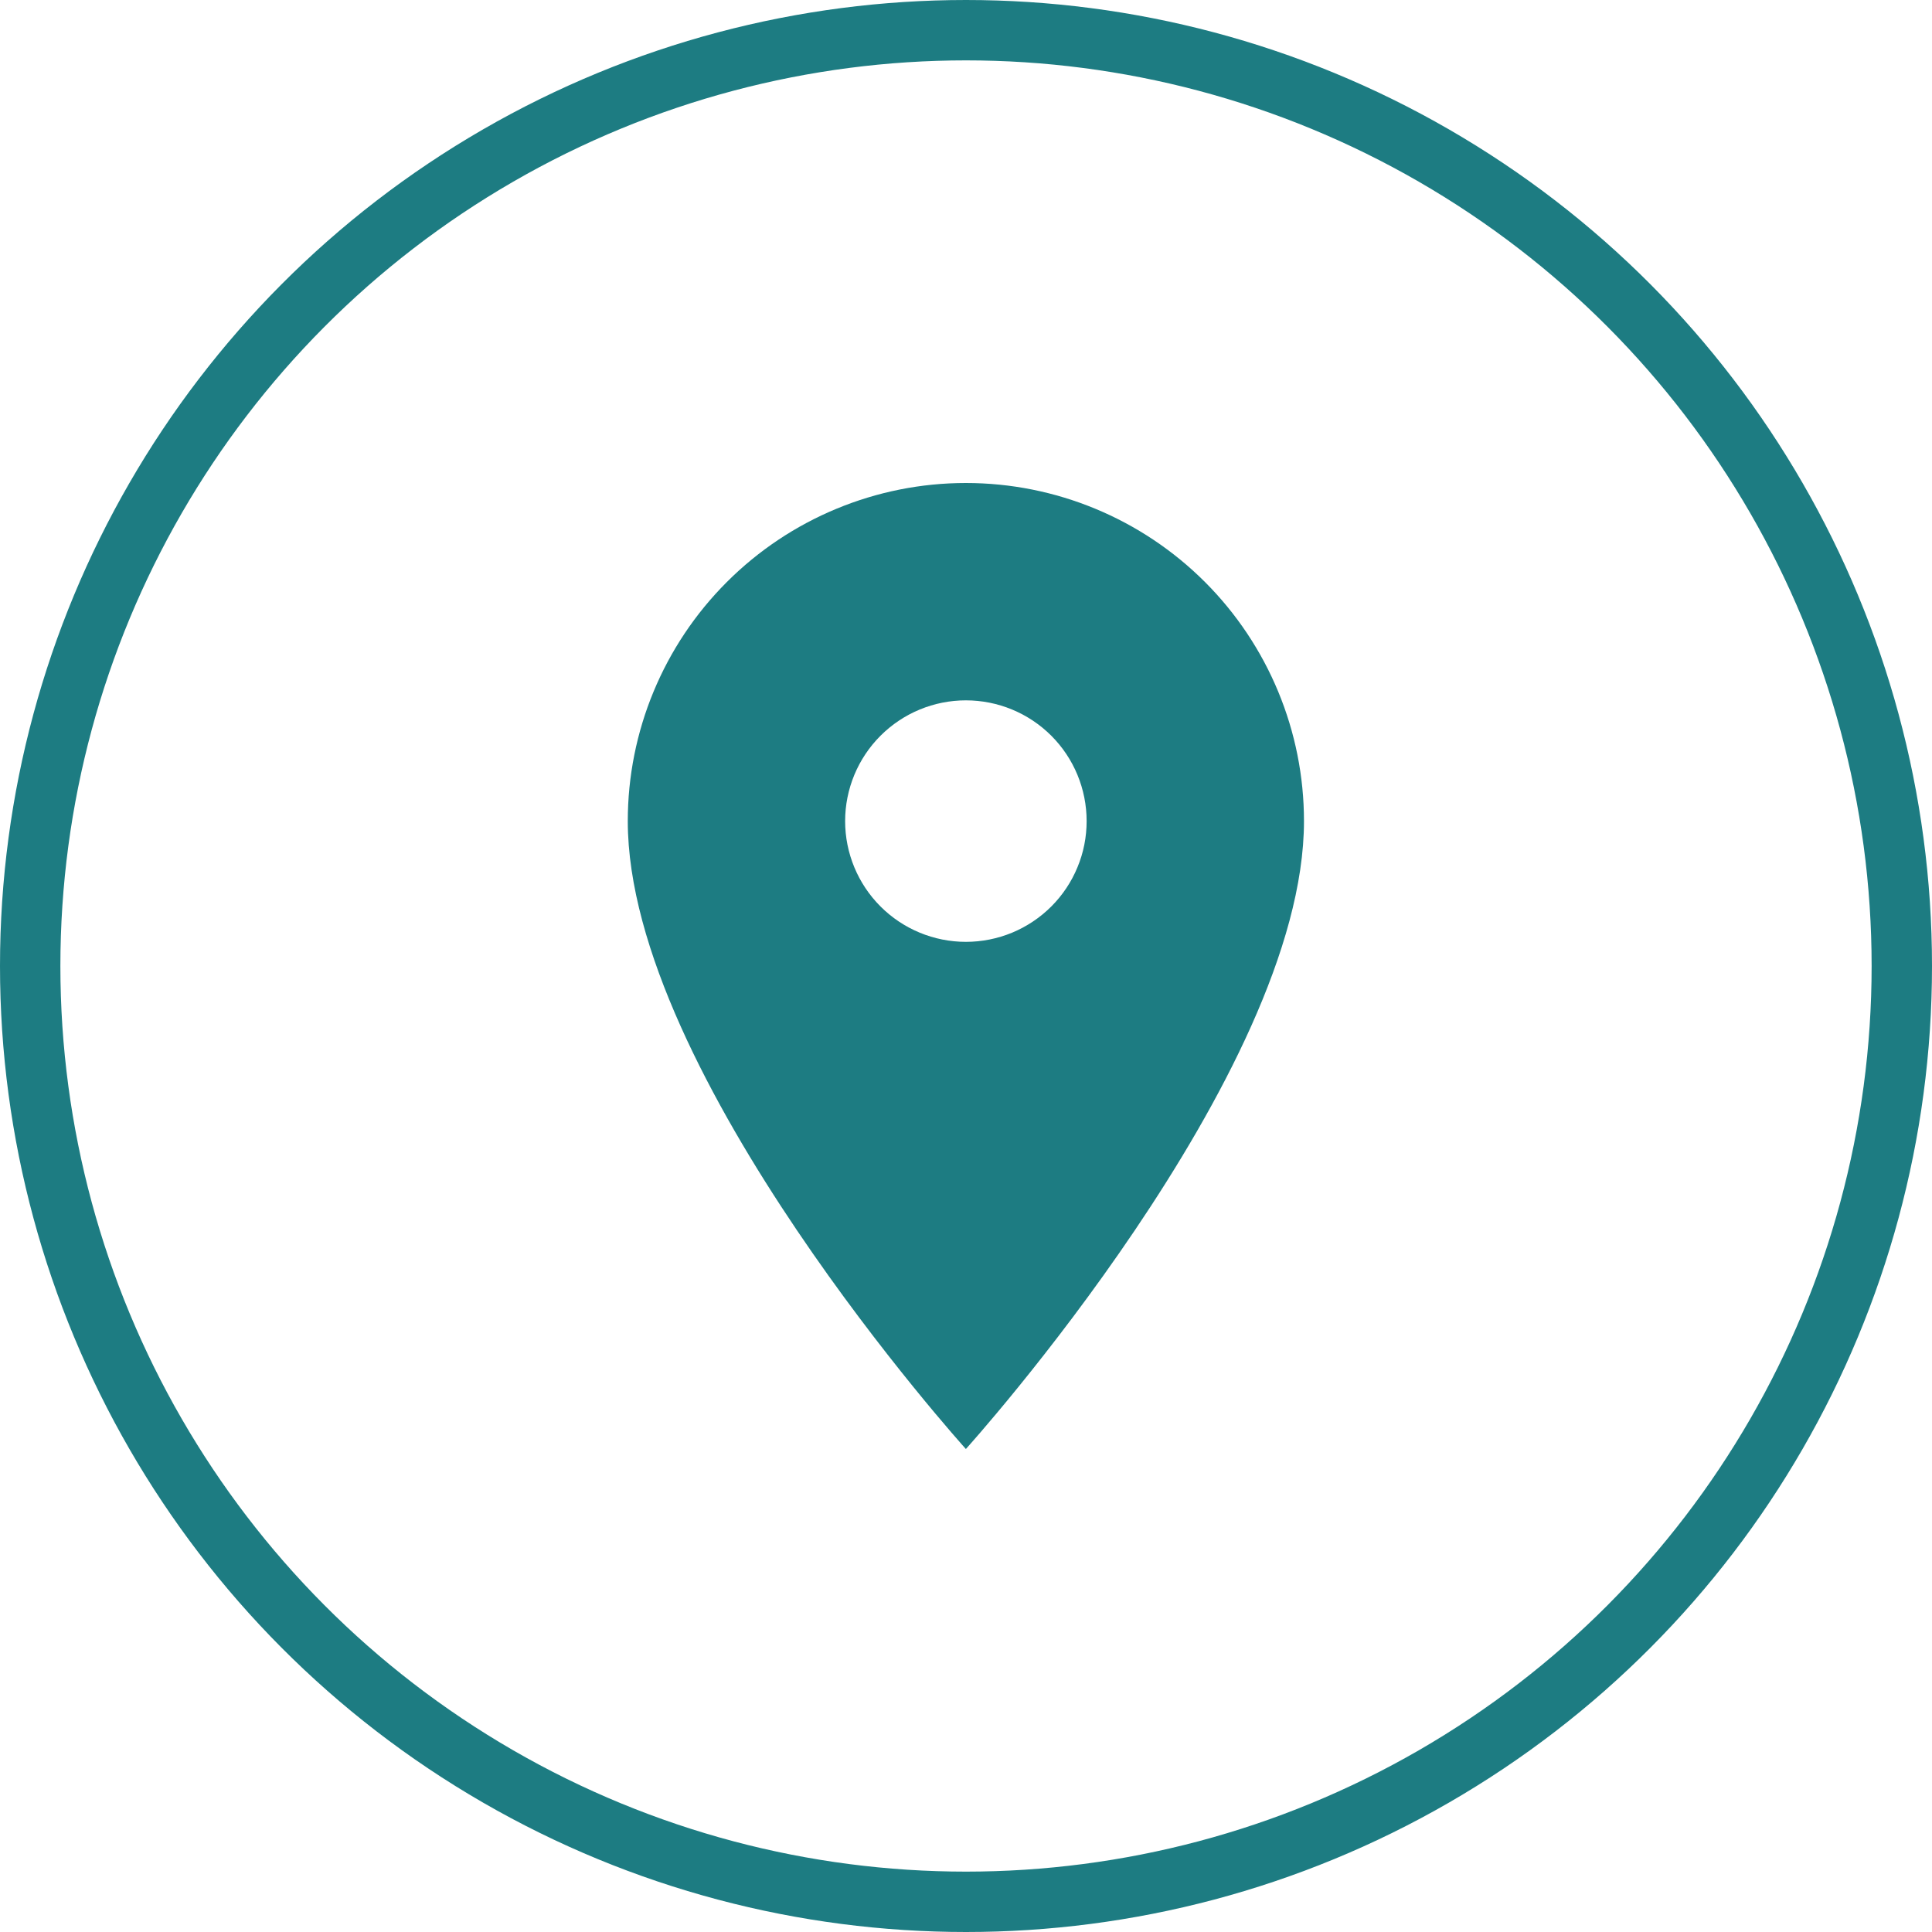
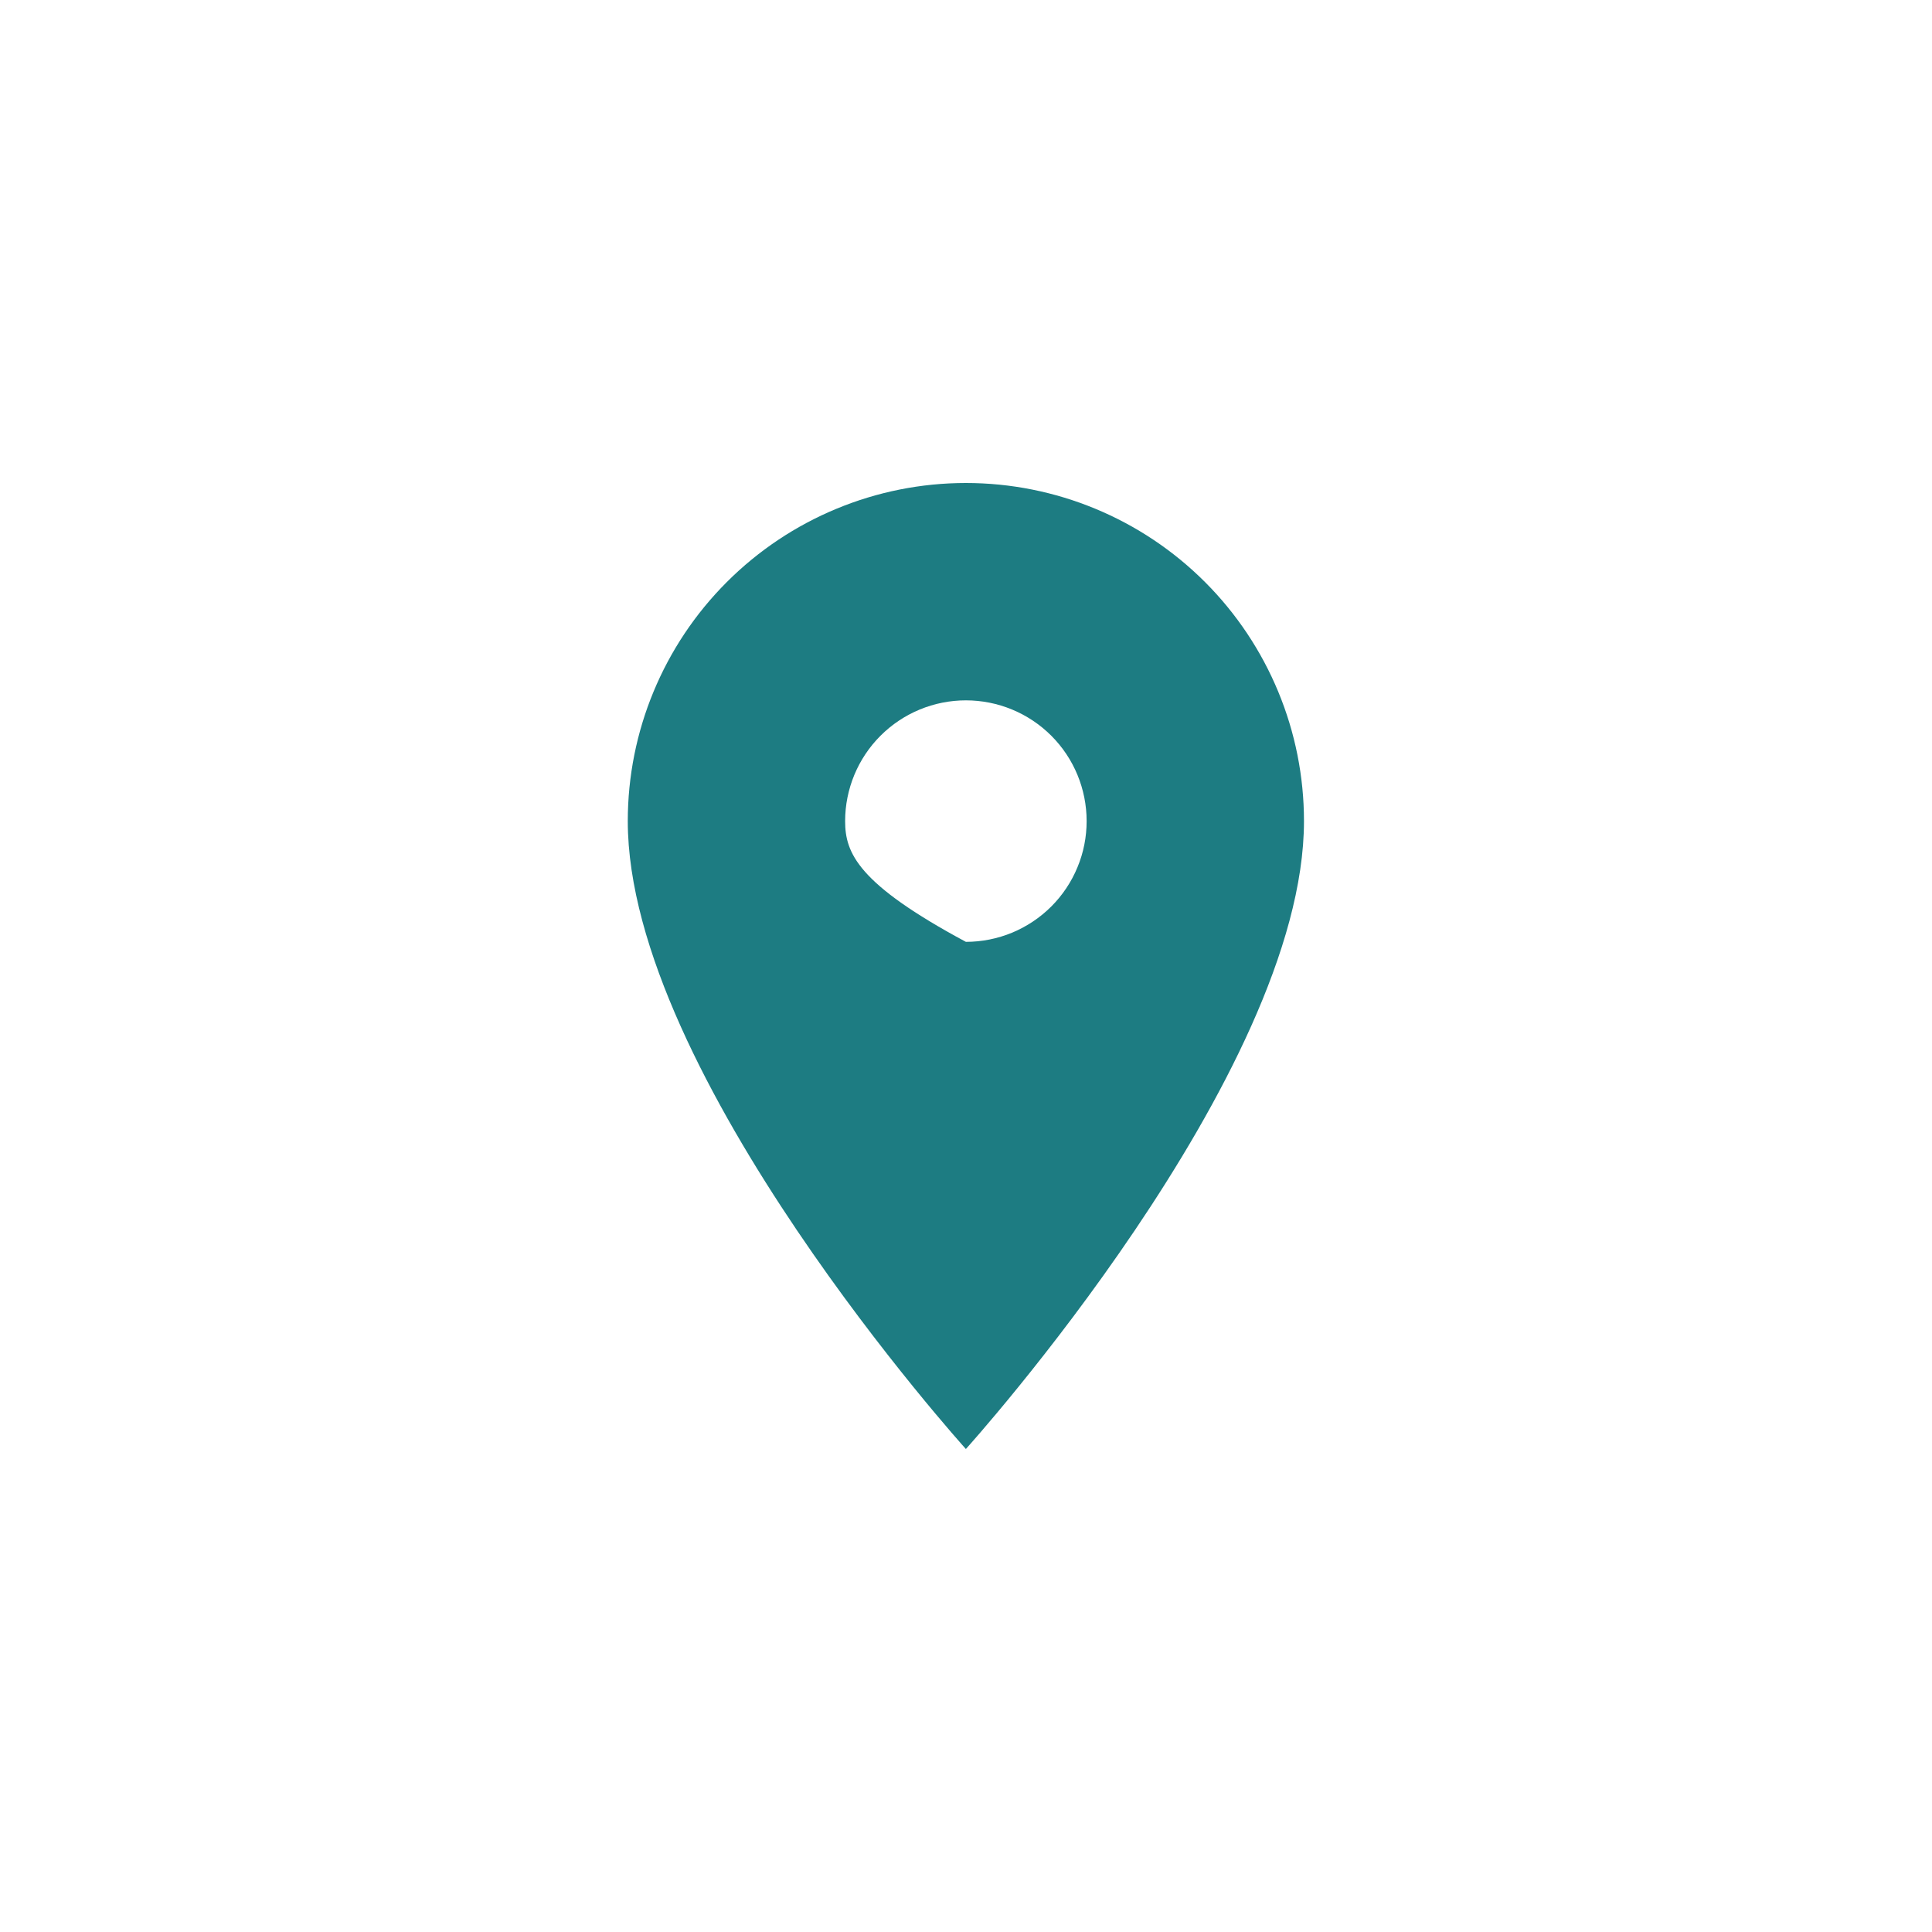
<svg xmlns="http://www.w3.org/2000/svg" width="32" height="32" viewBox="0 0 32 32" fill="none">
-   <circle cx="16" cy="16" r="15.5" stroke="#1D7C82" />
-   <path d="M15.998 15.6C15.468 15.6 14.959 15.389 14.584 15.014C14.209 14.639 13.998 14.13 13.998 13.6C13.998 13.07 14.209 12.561 14.584 12.186C14.959 11.811 15.468 11.6 15.998 11.6C16.529 11.6 17.038 11.811 17.413 12.186C17.788 12.561 17.998 13.07 17.998 13.6C17.998 13.863 17.947 14.123 17.846 14.365C17.746 14.608 17.598 14.829 17.413 15.014C17.227 15.2 17.006 15.347 16.764 15.448C16.521 15.548 16.261 15.6 15.998 15.6ZM15.998 8C14.513 8 13.089 8.59 12.039 9.64C10.988 10.69 10.398 12.115 10.398 13.6C10.398 17.8 15.998 24 15.998 24C15.998 24 21.598 17.8 21.598 13.6C21.598 12.115 21.008 10.69 19.958 9.64C18.908 8.59 17.484 8 15.998 8Z" fill="#1D7C82" />
+   <path d="M15.998 15.6C14.209 14.639 13.998 14.13 13.998 13.6C13.998 13.07 14.209 12.561 14.584 12.186C14.959 11.811 15.468 11.6 15.998 11.6C16.529 11.6 17.038 11.811 17.413 12.186C17.788 12.561 17.998 13.07 17.998 13.6C17.998 13.863 17.947 14.123 17.846 14.365C17.746 14.608 17.598 14.829 17.413 15.014C17.227 15.2 17.006 15.347 16.764 15.448C16.521 15.548 16.261 15.6 15.998 15.6ZM15.998 8C14.513 8 13.089 8.59 12.039 9.64C10.988 10.69 10.398 12.115 10.398 13.6C10.398 17.8 15.998 24 15.998 24C15.998 24 21.598 17.8 21.598 13.6C21.598 12.115 21.008 10.69 19.958 9.64C18.908 8.59 17.484 8 15.998 8Z" fill="#1D7C82" />
</svg>